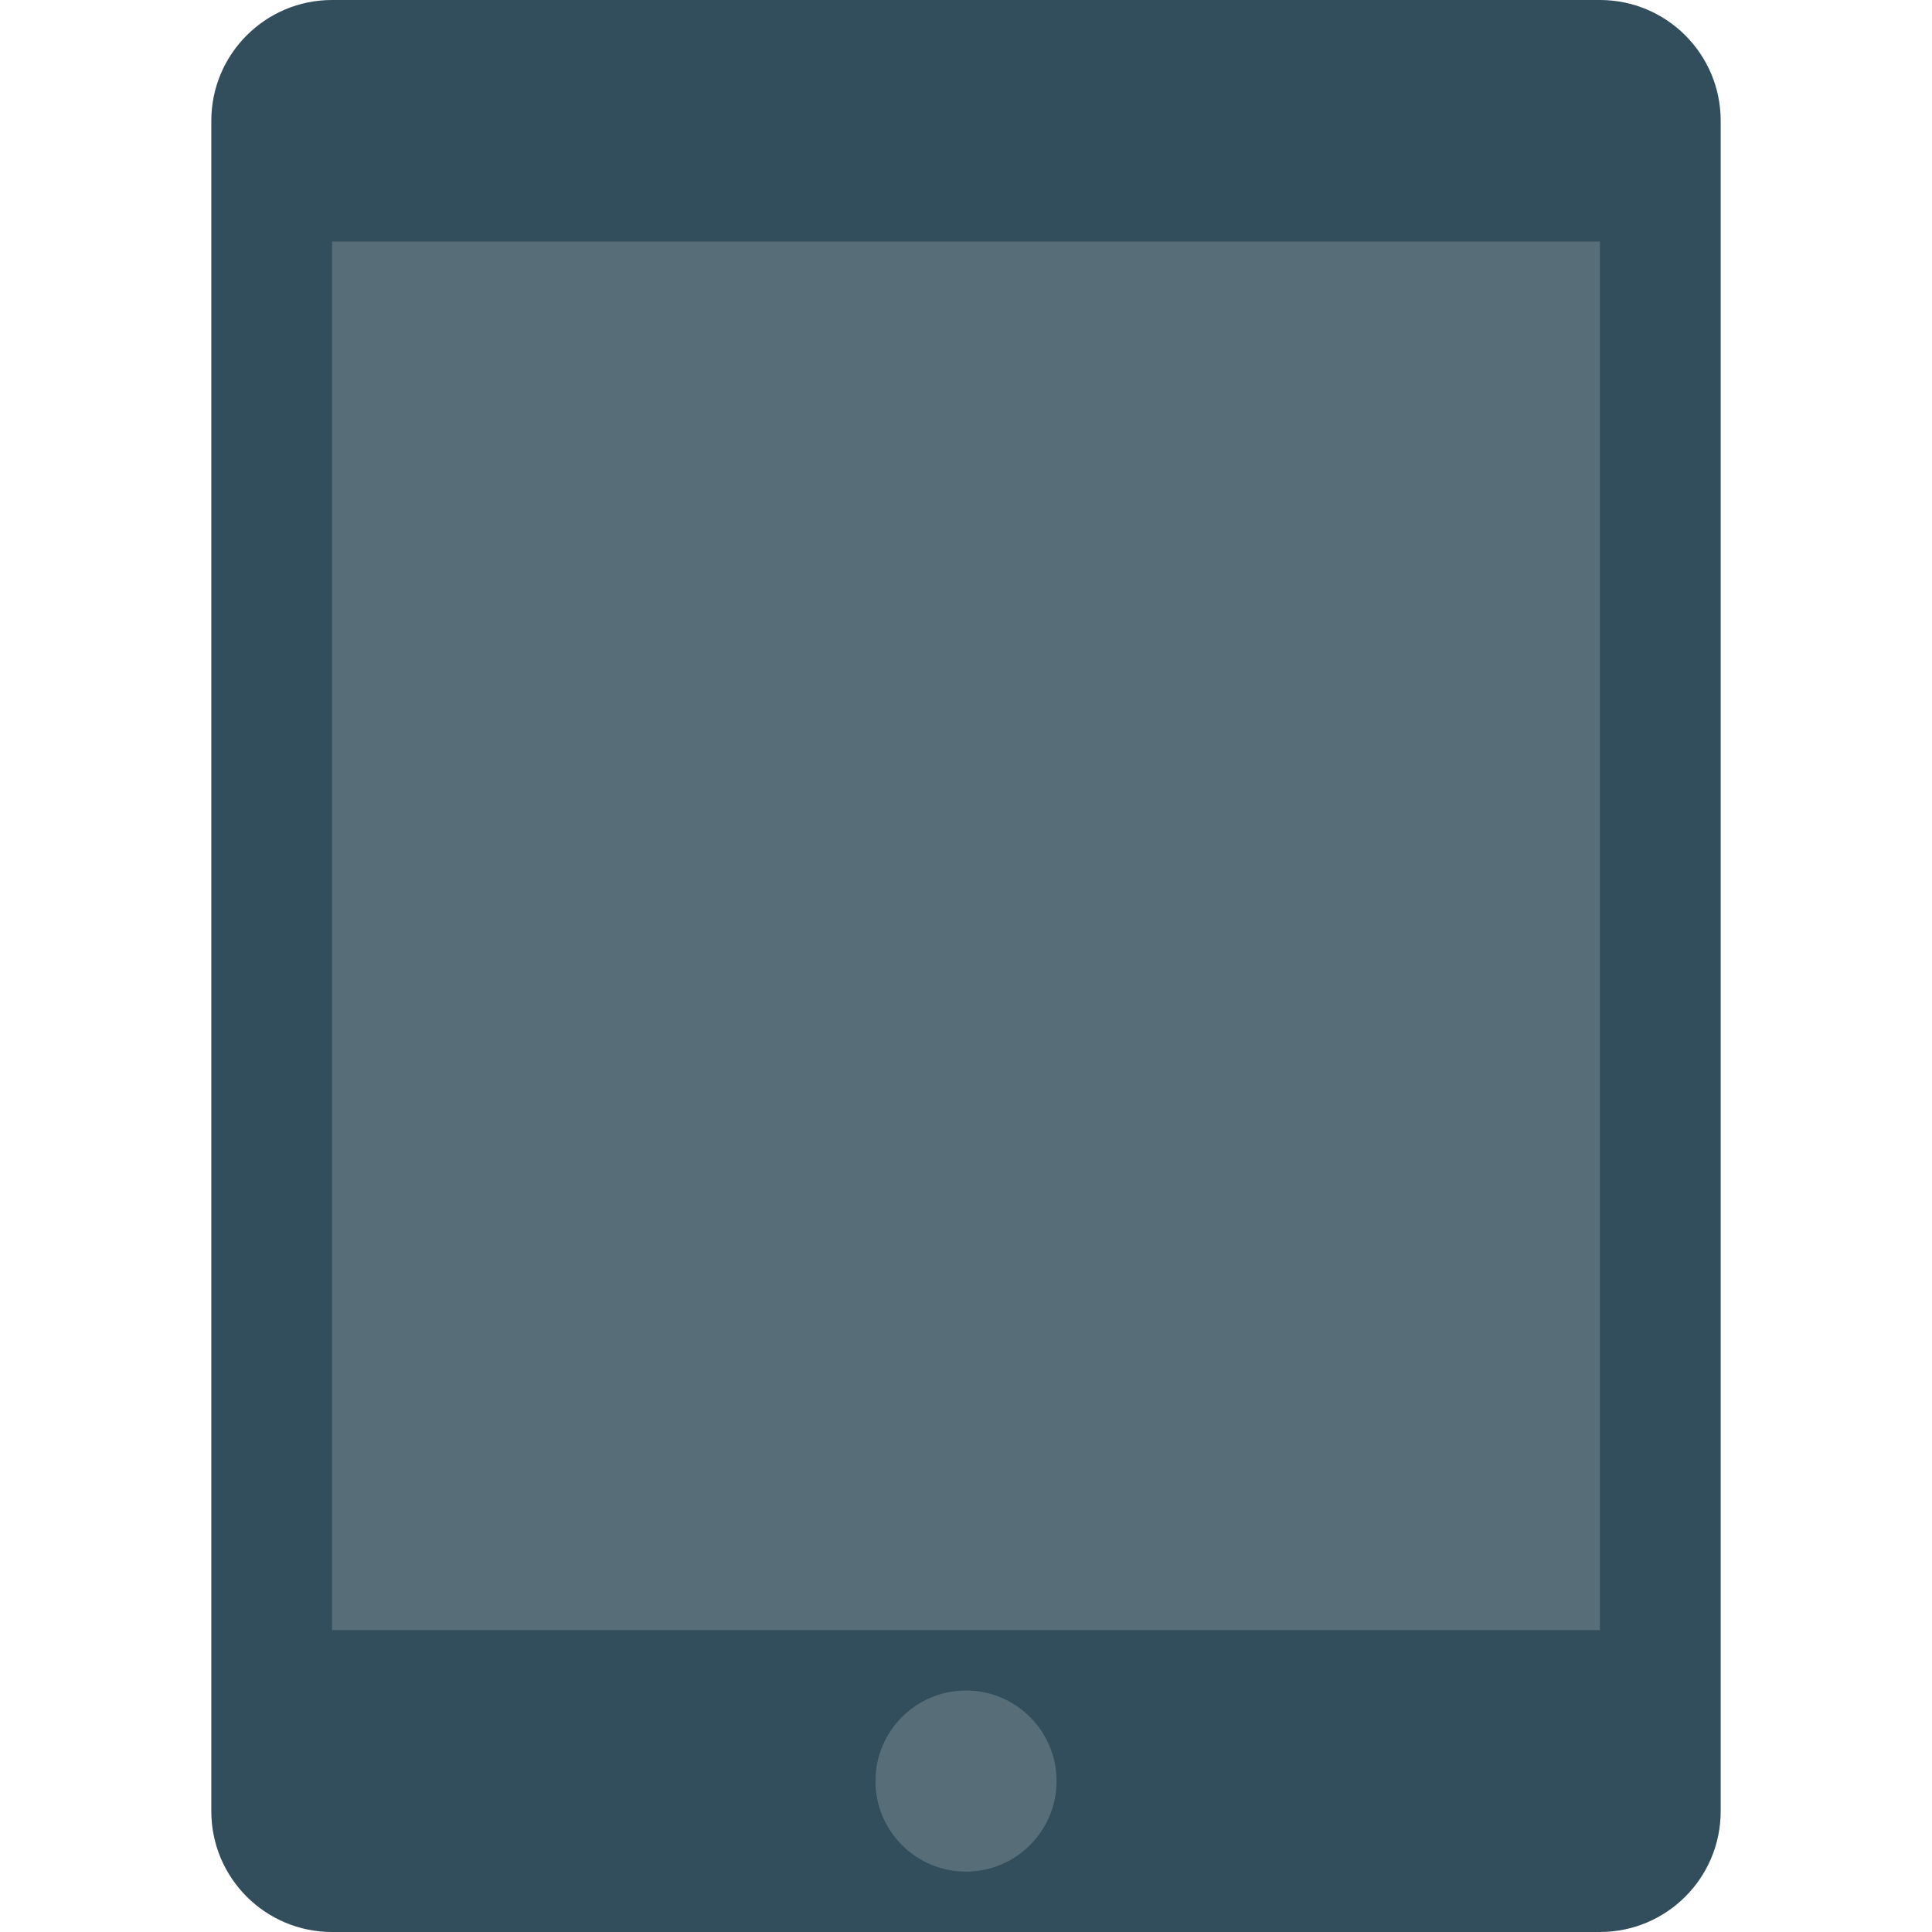
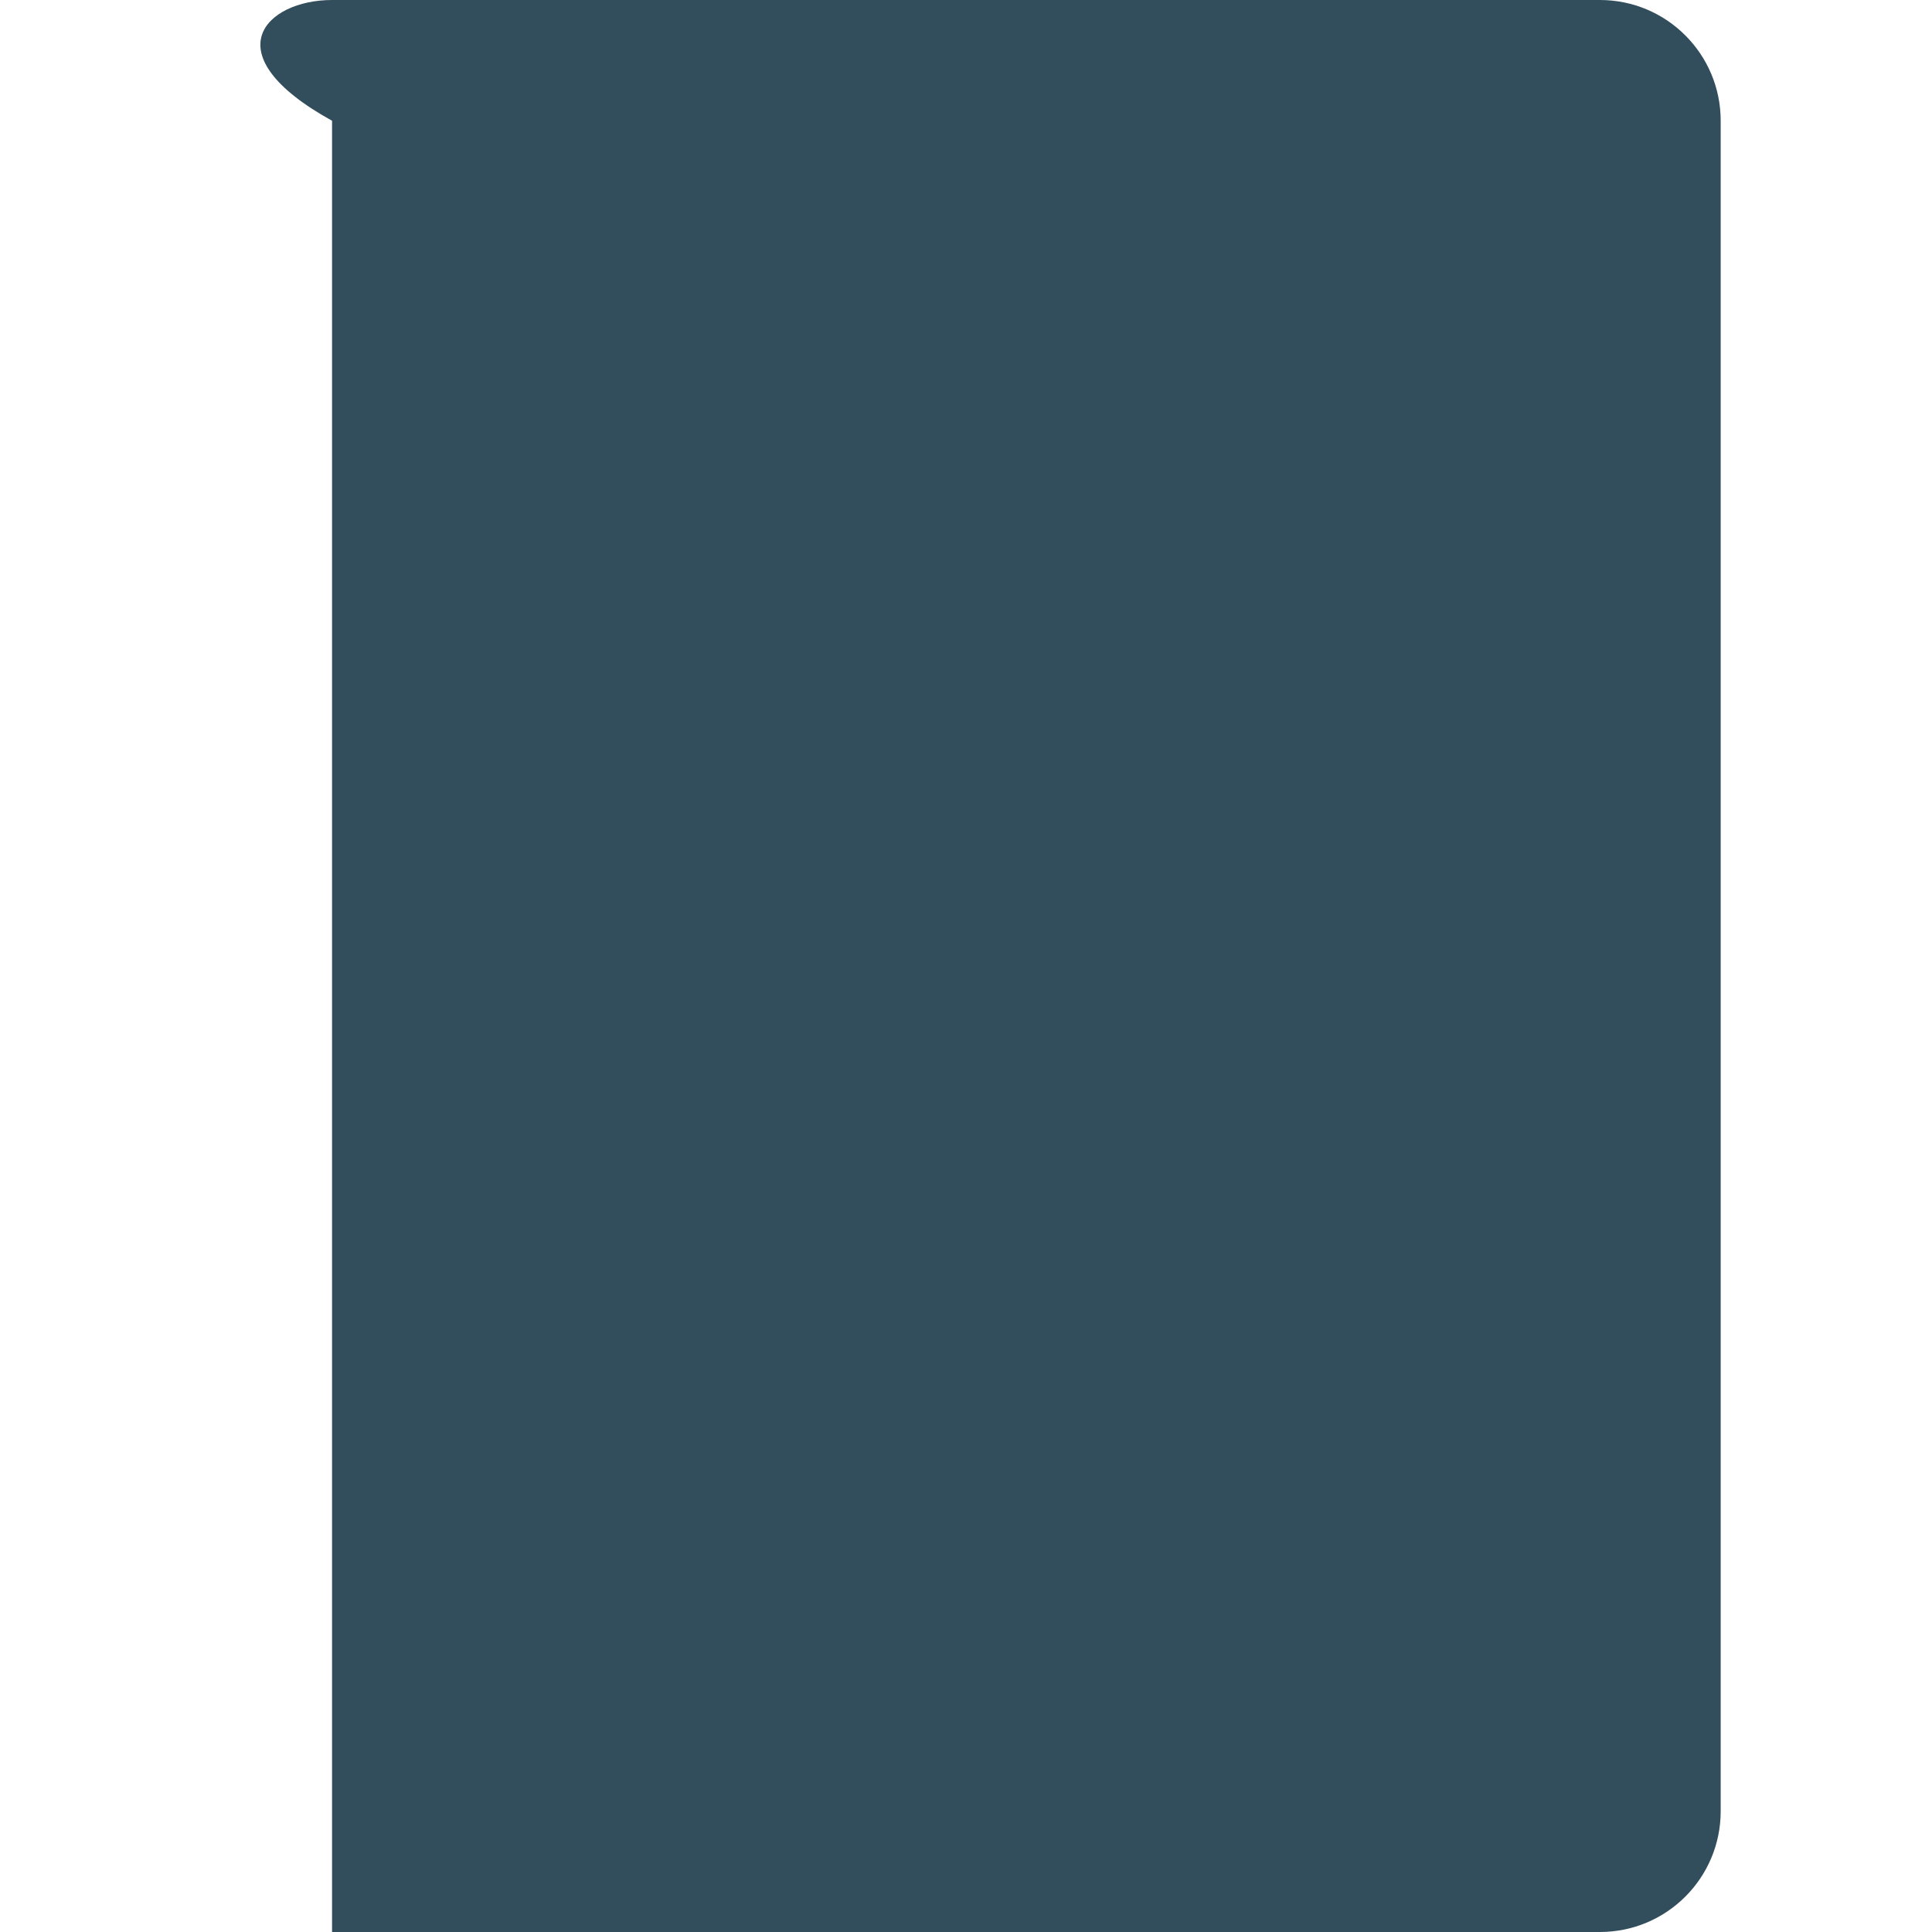
<svg xmlns="http://www.w3.org/2000/svg" height="800px" width="800px" version="1.1" id="Layer_1" viewBox="0 0 306.388 306.388" xml:space="preserve">
  <g>
-     <path style="fill:#324D5B;" d="M52.66,0h201.067c10.57,0,19.149,8.579,19.149,19.149v268.09c0,10.58-8.579,19.149-19.149,19.149   H52.66c-10.57,0-19.149-8.569-19.149-19.149V19.149C33.511,8.579,42.09,0,52.66,0z" />
-     <path style="fill:#576E78;" d="M52.66,38.299v220.216h201.067V38.299H52.66z M153.194,268.09c-7.928,0-14.362,6.434-14.362,14.362   s6.434,14.362,14.362,14.362c7.928,0,14.362-6.434,14.362-14.362S161.122,268.09,153.194,268.09z" />
+     <path style="fill:#324D5B;" d="M52.66,0h201.067c10.57,0,19.149,8.579,19.149,19.149v268.09c0,10.58-8.579,19.149-19.149,19.149   H52.66V19.149C33.511,8.579,42.09,0,52.66,0z" />
  </g>
</svg>